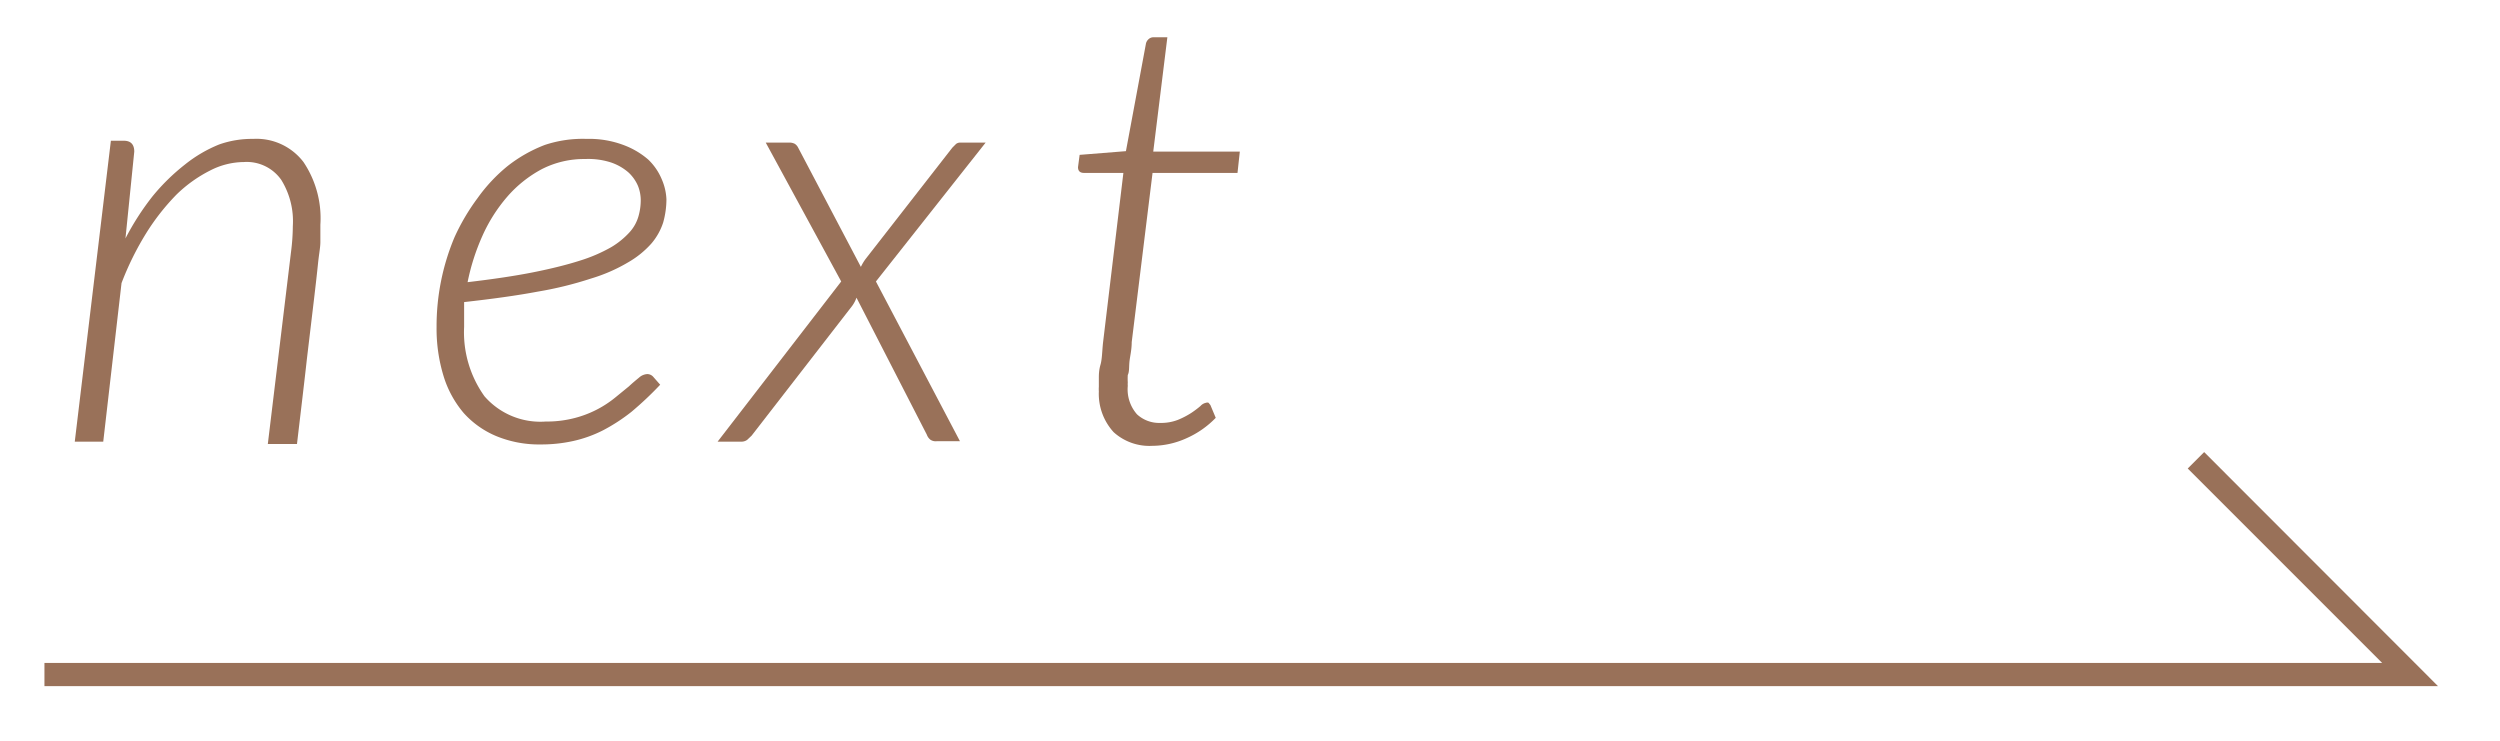
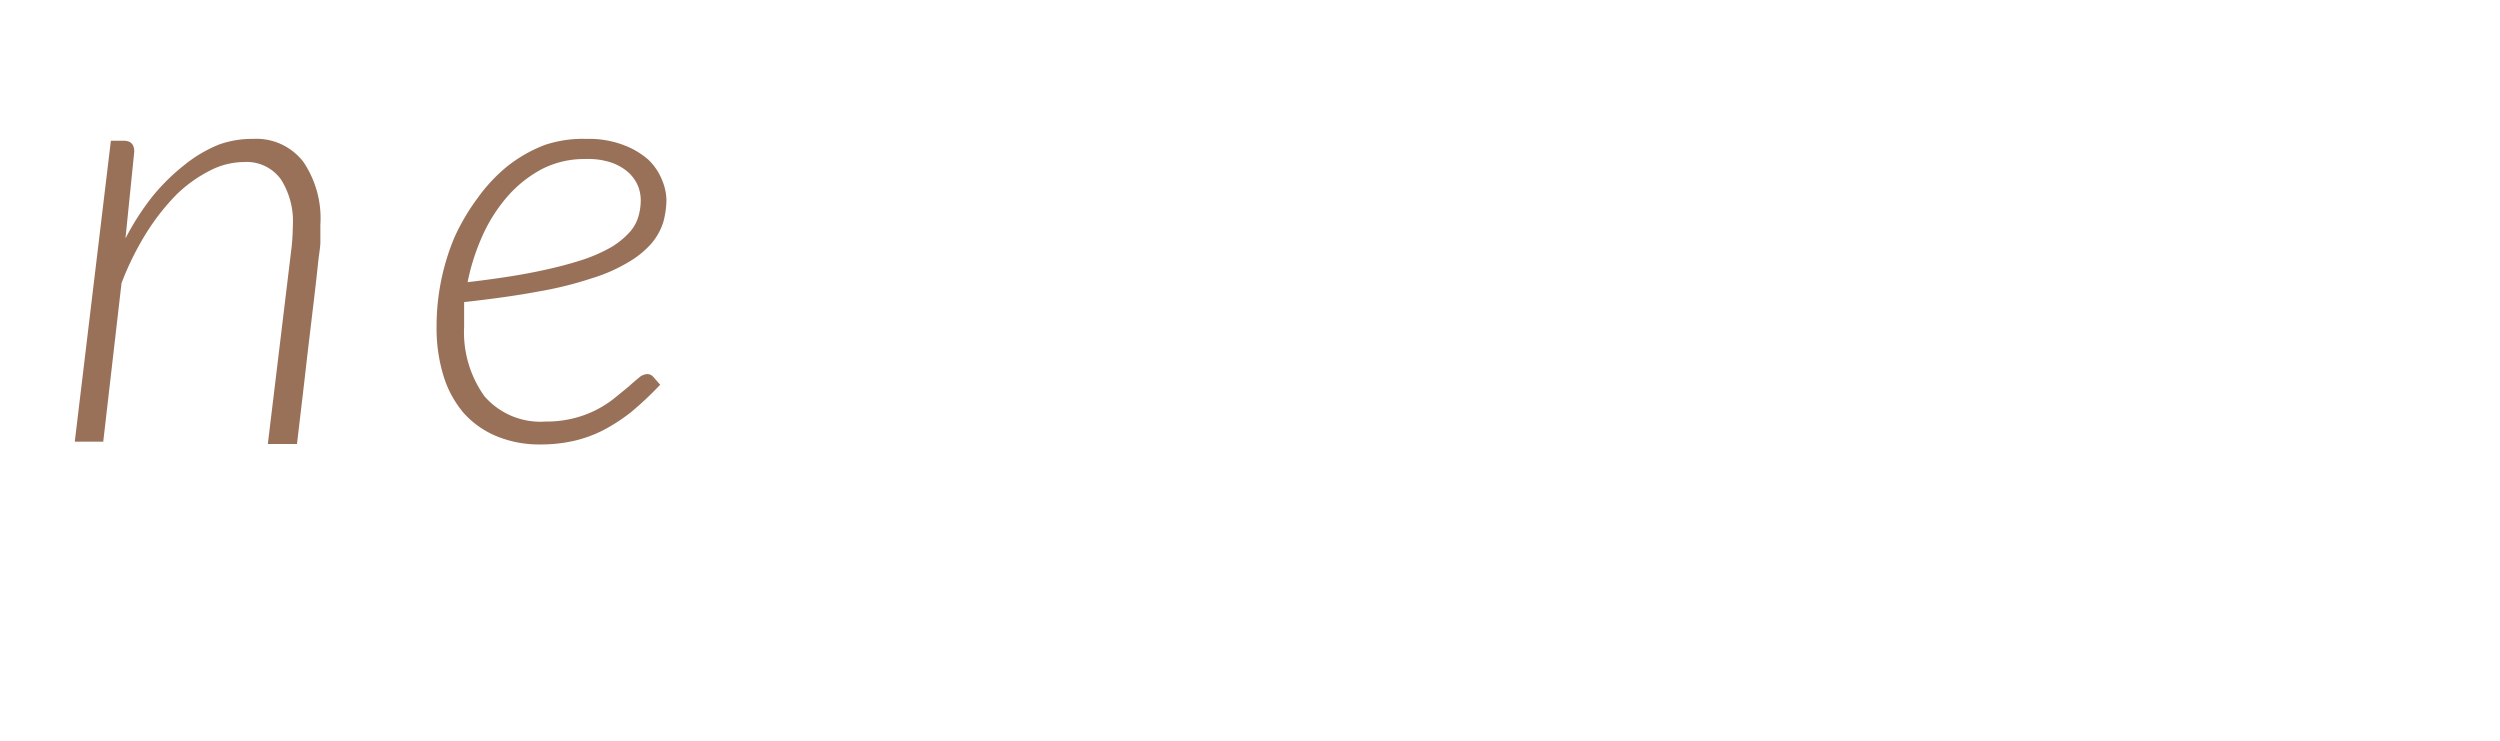
<svg xmlns="http://www.w3.org/2000/svg" viewBox="0 0 108 32">
  <defs>
    <style>.cls-1{fill:#997159;}</style>
  </defs>
  <title>アートボード 57</title>
  <g id="design">
    <path class="cls-1" d="M3.23,19.08l1.56-13h.56c.3,0,.45.16.45.47l-.38,3.75A11.37,11.37,0,0,1,6.59,8.48,8.9,8.9,0,0,1,8,7.1a5.87,5.87,0,0,1,1.47-.86A4.27,4.27,0,0,1,10.94,6a2.55,2.55,0,0,1,2.17,1,4.35,4.35,0,0,1,.73,2.71v.27c0,.1,0,.26,0,.48s-.06.52-.1.91-.1.93-.18,1.6l-.3,2.52c-.11,1-.26,2.24-.43,3.69H11.57l1-8.28a9.09,9.09,0,0,0,.08-1.13,3.39,3.39,0,0,0-.5-2A1.82,1.82,0,0,0,10.54,7a3.23,3.23,0,0,0-1.47.37A5.86,5.86,0,0,0,7.63,8.4a9.78,9.78,0,0,0-1.3,1.65,12.65,12.65,0,0,0-1.08,2.18l-.79,6.85Z" />
    <path class="cls-1" d="M28.79,8.61a3.75,3.75,0,0,1-.14,1,2.67,2.67,0,0,1-.51.91,4,4,0,0,1-1,.81,7.13,7.13,0,0,1-1.6.7,15.75,15.75,0,0,1-2.32.57c-.9.17-2,.32-3.17.45,0,.19,0,.37,0,.54s0,.36,0,.53a4.75,4.75,0,0,0,.88,3,3.2,3.2,0,0,0,2.65,1.09,4.73,4.73,0,0,0,1.24-.15,4.58,4.58,0,0,0,1.75-.88l.6-.49c.17-.16.32-.28.44-.38a.58.58,0,0,1,.35-.15.35.35,0,0,1,.27.13l.29.33a14.51,14.51,0,0,1-1.24,1.17,7.79,7.79,0,0,1-1.23.8,5.45,5.45,0,0,1-1.28.46,6.35,6.35,0,0,1-1.41.15,4.83,4.83,0,0,1-1.92-.36,3.92,3.92,0,0,1-1.41-1,4.48,4.48,0,0,1-.87-1.6,7,7,0,0,1-.3-2.12,9.92,9.92,0,0,1,.77-3.86,9.13,9.13,0,0,1,1-1.7,7.08,7.08,0,0,1,1.29-1.38,6.17,6.17,0,0,1,1.62-.92A5.19,5.19,0,0,1,25.35,6a4.21,4.21,0,0,1,1.6.27A3.48,3.48,0,0,1,28,6.89a2.5,2.5,0,0,1,.59.86A2.41,2.41,0,0,1,28.79,8.61ZM25.28,6.87a4,4,0,0,0-1.88.44,5.24,5.24,0,0,0-1.48,1.18,6.84,6.84,0,0,0-1.08,1.7,9.4,9.4,0,0,0-.64,2c1.1-.13,2.05-.27,2.85-.43s1.47-.33,2-.5a6.79,6.79,0,0,0,1.35-.58,3.46,3.46,0,0,0,.8-.65,1.73,1.73,0,0,0,.38-.68,2.52,2.52,0,0,0,.1-.73,1.68,1.68,0,0,0-.12-.59,1.72,1.72,0,0,0-.41-.58,2.24,2.24,0,0,0-.75-.43A3.17,3.17,0,0,0,25.28,6.87Z" />
-     <path class="cls-1" d="M36.34,12.16l-3.26-6h1a.52.52,0,0,1,.25.05.41.41,0,0,1,.14.15l2.72,5.17a2,2,0,0,1,.21-.35l3.74-4.8.16-.16a.29.29,0,0,1,.19-.06h1.09l-4.74,6,3.63,6.9h-1A.41.41,0,0,1,40.2,19a.47.47,0,0,1-.16-.22L37,12.86a1.37,1.37,0,0,1-.19.36l-4.34,5.6-.19.18a.42.42,0,0,1-.26.08H31Z" />
-     <path class="cls-1" d="M47.47,16.91a1.56,1.56,0,0,1,0-.2c0-.07,0-.19,0-.35s0-.36.07-.6.07-.56.11-.95l.88-7.34h-1.7c-.17,0-.26-.08-.26-.25l.07-.53,2-.16.86-4.62a.36.36,0,0,1,.11-.21.31.31,0,0,1,.22-.09h.6l-.61,4.94h3.74l-.1.92H49.79l-.9,7.31c0,.35-.08.64-.1.87s0,.41-.07.55a2.5,2.5,0,0,0,0,.32,1,1,0,0,0,0,.15,1.63,1.63,0,0,0,.4,1.23,1.41,1.41,0,0,0,1,.37,2,2,0,0,0,.76-.13,3.49,3.49,0,0,0,.58-.3,4.14,4.14,0,0,0,.4-.3.44.44,0,0,1,.24-.14.16.16,0,0,1,.11,0l.08.1.23.55a4,4,0,0,1-1.26.88,3.61,3.61,0,0,1-1.48.33,2.3,2.3,0,0,1-1.67-.59A2.45,2.45,0,0,1,47.47,16.91Z" />
-     <polygon class="cls-1" points="95.22 19.53 94.51 20.24 102.91 28.64 65.42 28.64 63.61 28.64 1.92 28.64 1.92 29.64 63.61 29.64 65.42 29.64 105.32 29.64 95.22 19.53" />
  </g>
</svg>